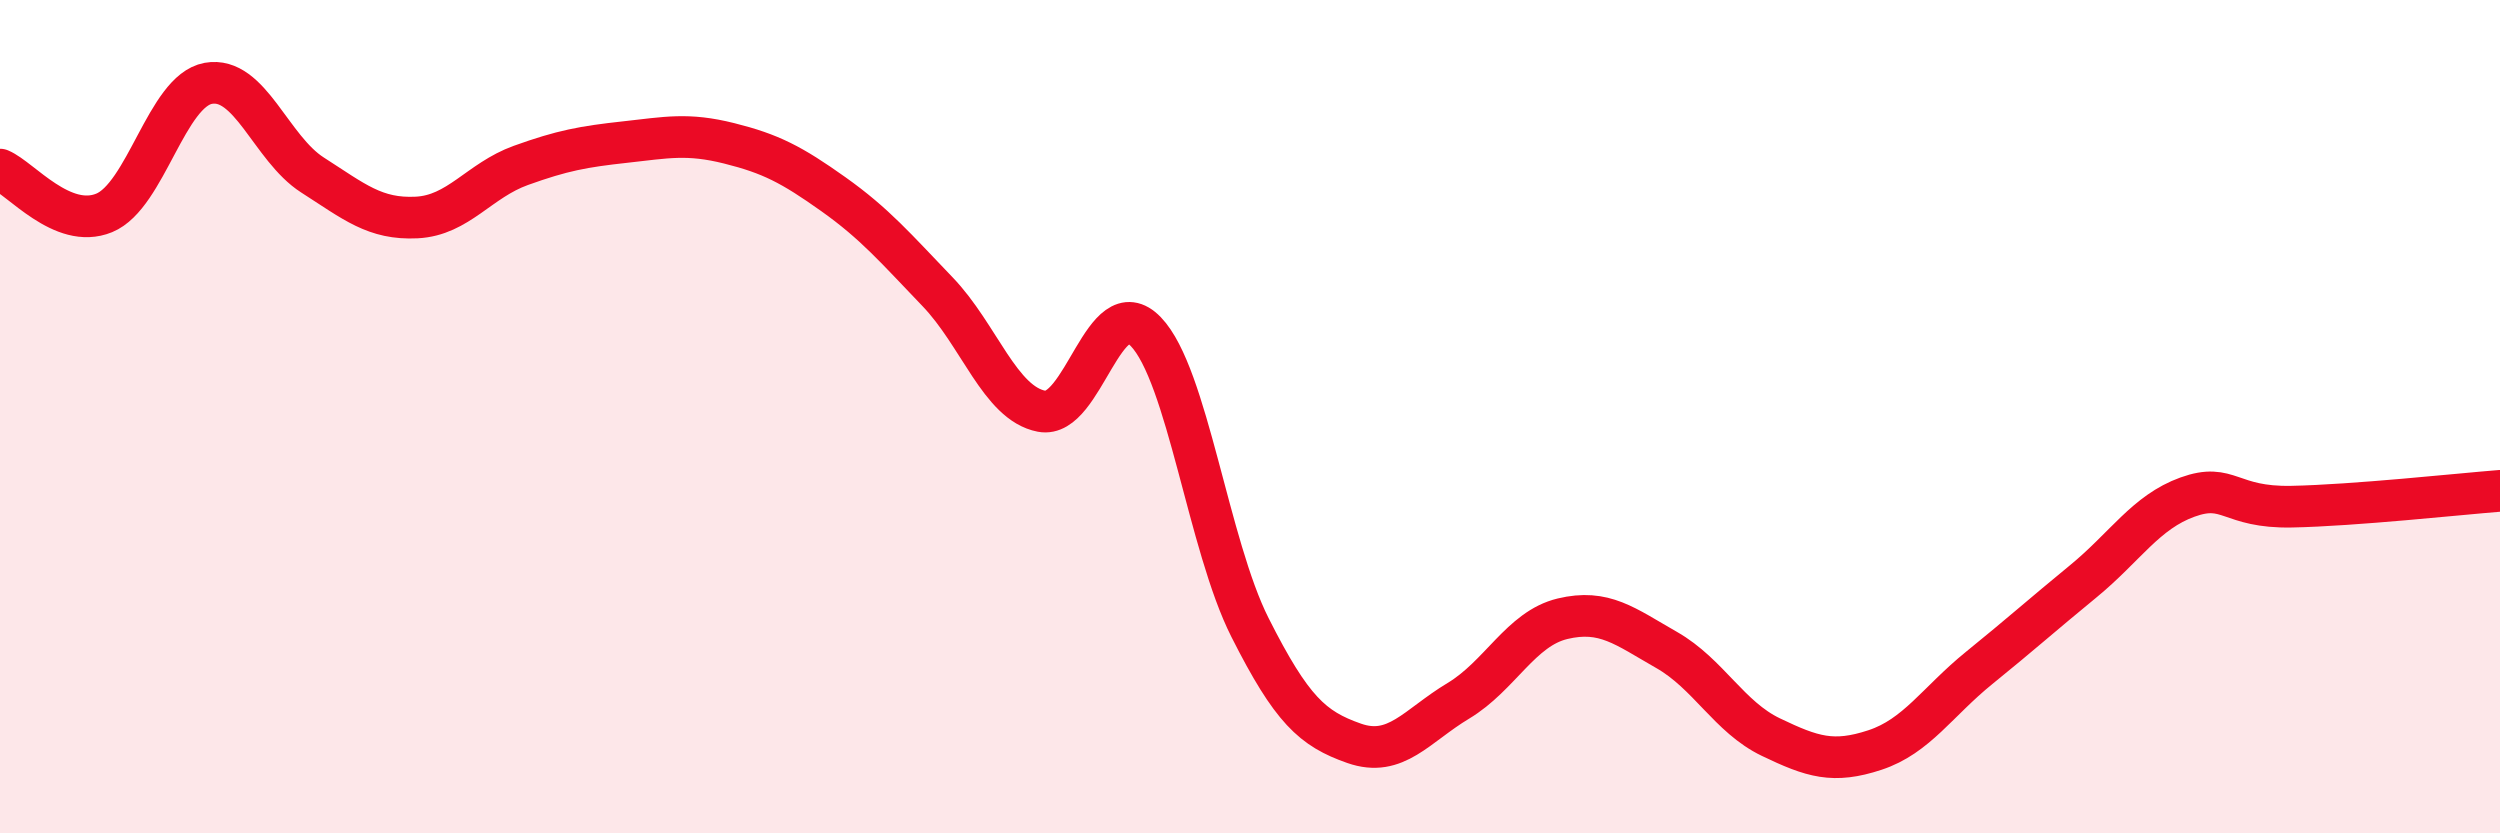
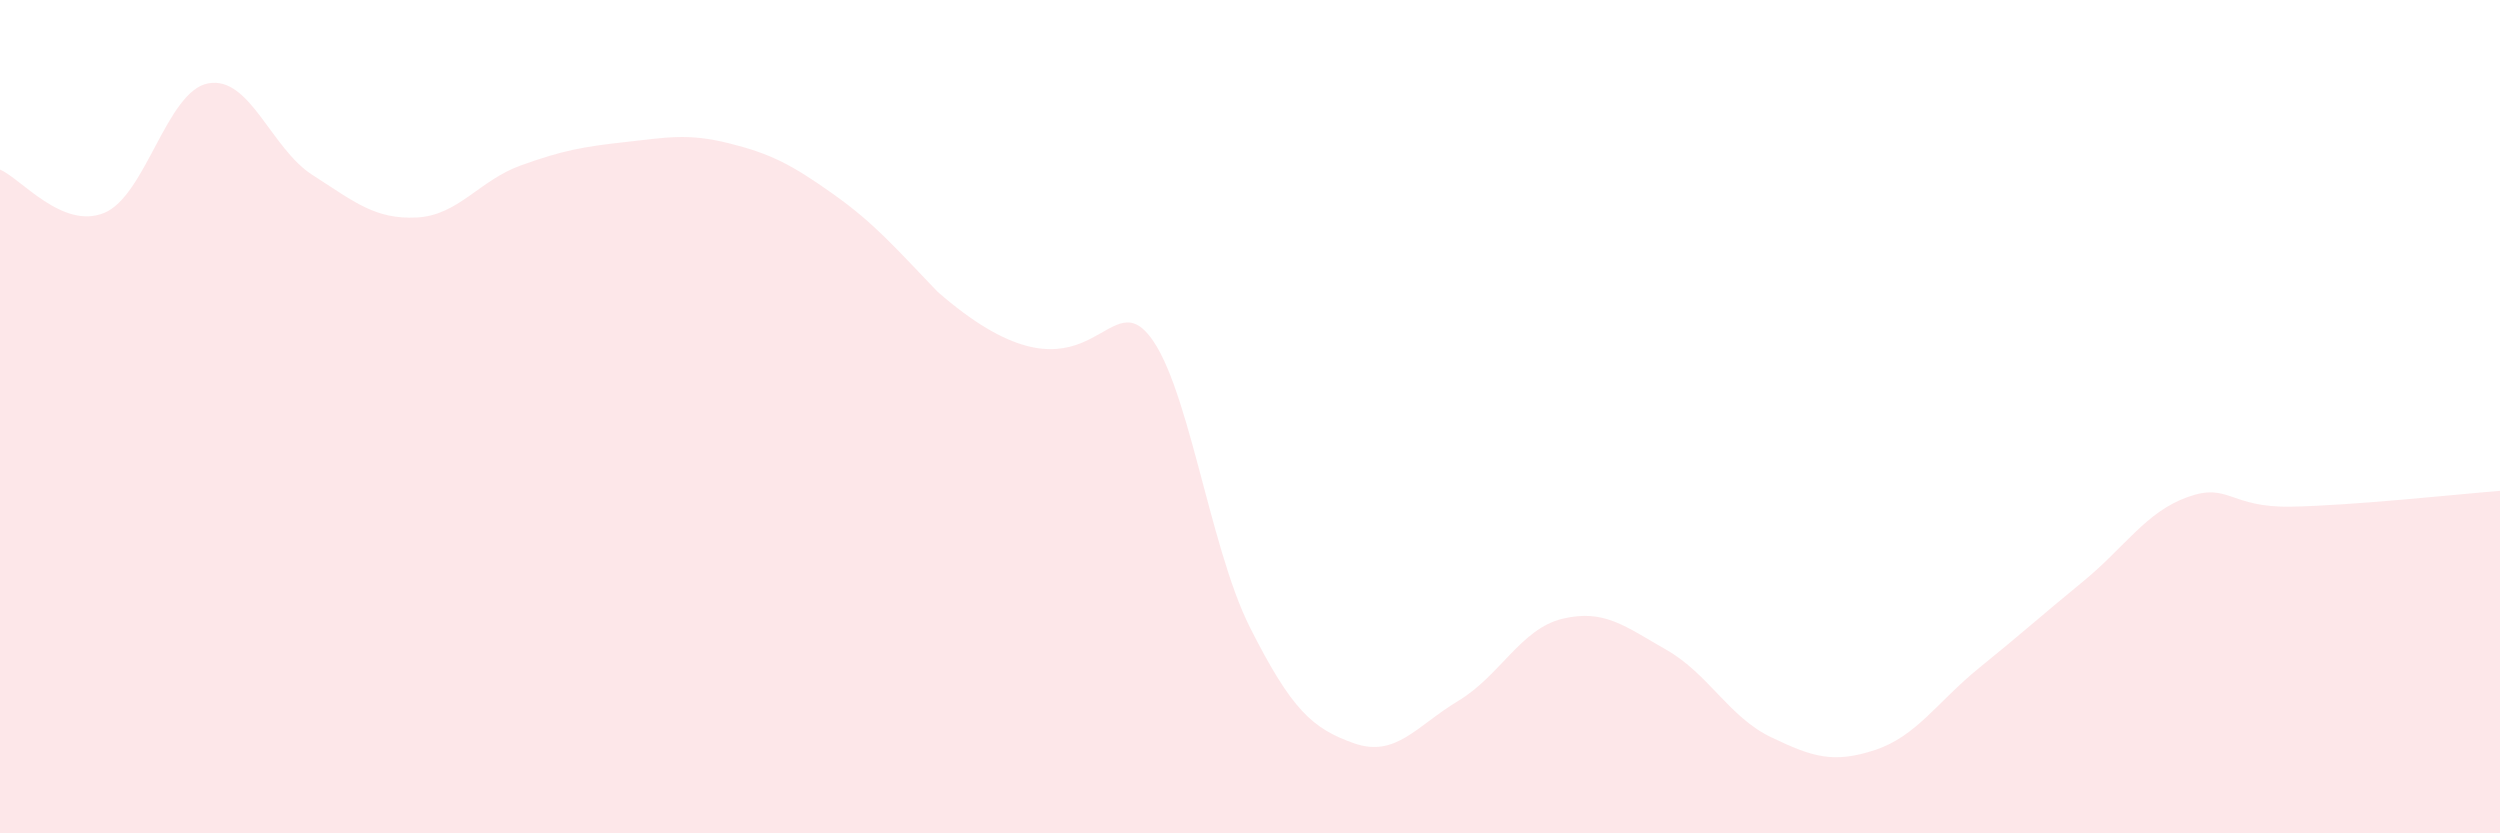
<svg xmlns="http://www.w3.org/2000/svg" width="60" height="20" viewBox="0 0 60 20">
-   <path d="M 0,4.07 C 0.5,4.28 1.5,5.52 2.5,5.11 C 3.5,4.7 4,2.18 5,2 C 6,1.82 6.5,3.56 7.5,4.2 C 8.5,4.84 9,5.27 10,5.22 C 11,5.17 11.5,4.33 12.5,3.97 C 13.5,3.61 14,3.52 15,3.41 C 16,3.3 16.5,3.19 17.5,3.44 C 18.5,3.69 19,3.95 20,4.66 C 21,5.37 21.5,5.96 22.5,7 C 23.5,8.04 24,9.68 25,9.87 C 26,10.06 26.5,6.92 27.5,7.96 C 28.5,9 29,13.08 30,15.06 C 31,17.04 31.5,17.49 32.5,17.84 C 33.5,18.19 34,17.42 35,16.82 C 36,16.22 36.5,15.09 37.5,14.85 C 38.5,14.61 39,15.03 40,15.6 C 41,16.17 41.5,17.21 42.5,17.69 C 43.5,18.17 44,18.33 45,18 C 46,17.67 46.5,16.84 47.5,16.03 C 48.5,15.22 49,14.77 50,13.95 C 51,13.13 51.5,12.29 52.5,11.93 C 53.5,11.57 53.5,12.19 55,12.16 C 56.5,12.13 59,11.86 60,11.78L60 20L0 20Z" fill="#EB0A25" opacity="0.1" stroke-linecap="round" stroke-linejoin="round" />
-   <path d="M 0,4.07 C 0.5,4.28 1.5,5.52 2.5,5.11 C 3.5,4.7 4,2.18 5,2 C 6,1.82 6.5,3.56 7.5,4.2 C 8.5,4.84 9,5.27 10,5.22 C 11,5.17 11.5,4.33 12.5,3.97 C 13.5,3.61 14,3.52 15,3.41 C 16,3.3 16.5,3.19 17.5,3.44 C 18.5,3.69 19,3.95 20,4.66 C 21,5.37 21.5,5.96 22.5,7 C 23.5,8.04 24,9.68 25,9.87 C 26,10.06 26.5,6.92 27.5,7.96 C 28.5,9 29,13.08 30,15.06 C 31,17.04 31.5,17.49 32.5,17.84 C 33.5,18.19 34,17.42 35,16.82 C 36,16.22 36.5,15.09 37.5,14.85 C 38.5,14.61 39,15.03 40,15.6 C 41,16.17 41.5,17.21 42.5,17.69 C 43.5,18.17 44,18.33 45,18 C 46,17.67 46.5,16.84 47.5,16.03 C 48.5,15.22 49,14.77 50,13.95 C 51,13.13 51.5,12.29 52.5,11.93 C 53.5,11.57 53.5,12.19 55,12.16 C 56.5,12.13 59,11.86 60,11.78" stroke="#EB0A25" stroke-width="1" fill="none" stroke-linecap="round" stroke-linejoin="round" />
+   <path d="M 0,4.07 C 0.5,4.28 1.5,5.52 2.5,5.11 C 3.5,4.7 4,2.18 5,2 C 6,1.82 6.5,3.56 7.5,4.2 C 8.5,4.84 9,5.27 10,5.22 C 11,5.17 11.5,4.33 12.5,3.97 C 13.5,3.61 14,3.52 15,3.41 C 16,3.3 16.5,3.19 17.5,3.44 C 18.5,3.69 19,3.95 20,4.66 C 21,5.37 21.5,5.96 22.5,7 C 26,10.06 26.5,6.92 27.5,7.96 C 28.5,9 29,13.08 30,15.06 C 31,17.04 31.5,17.49 32.5,17.84 C 33.5,18.19 34,17.42 35,16.82 C 36,16.22 36.5,15.09 37.5,14.85 C 38.5,14.61 39,15.03 40,15.6 C 41,16.17 41.5,17.21 42.5,17.69 C 43.5,18.17 44,18.33 45,18 C 46,17.67 46.5,16.84 47.5,16.03 C 48.5,15.22 49,14.77 50,13.95 C 51,13.13 51.5,12.29 52.5,11.93 C 53.5,11.57 53.5,12.19 55,12.16 C 56.5,12.13 59,11.86 60,11.78L60 20L0 20Z" fill="#EB0A25" opacity="0.1" stroke-linecap="round" stroke-linejoin="round" />
</svg>